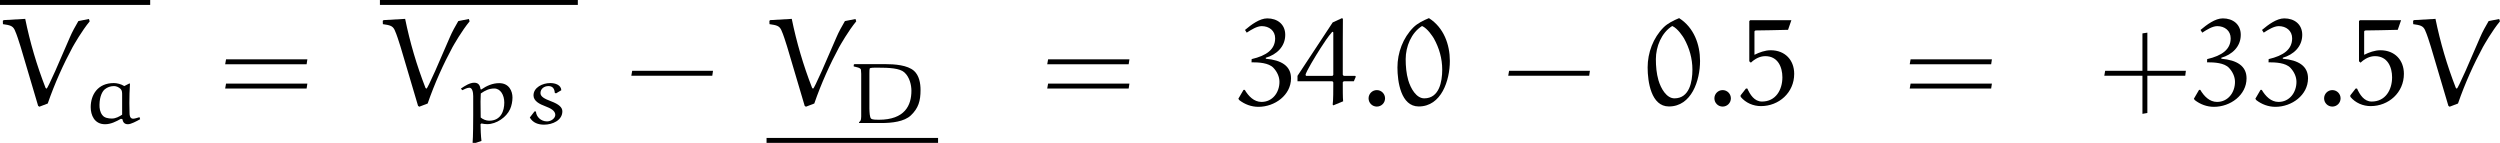
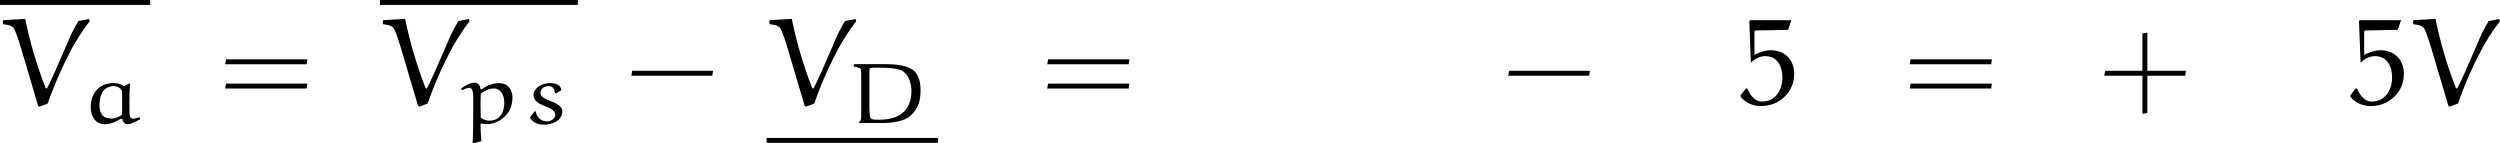
<svg xmlns="http://www.w3.org/2000/svg" xmlns:xlink="http://www.w3.org/1999/xlink" version="1.1" width="202.443pt" height="11.57pt" viewBox="36.737 25.518 202.443 11.57">
  <defs>
    <path id="g0-43" d="M3.945-2.75V-5.838L3.547-5.778V-2.75H.528L.458-2.351H3.547V.737L3.945 .667V-2.351H7.014L7.064-2.75H3.945Z" />
    <path id="g0-45" d="M7.014-2.351L7.073-2.75H.528L.458-2.351H7.014Z" />
    <path id="g0-61" d="M7.133-3.278L7.193-3.676H.608L.538-3.278H7.133ZM7.133-1.315L7.193-1.714H.608L.538-1.315H7.133Z" />
-     <path id="g2-48" d="M2.889-7.014C2.451-6.834 1.963-6.595 1.634-6.267C.787-5.42 .339-4.214 .339-3.019C.339-1.873 .618 .139 2.062 .139C3.895 .139 4.583-1.963 4.583-3.547C4.583-4.872 4.095-6.247 2.889-7.014ZM2.331-6.376C2.78-6.187 3.218-5.489 3.288-5.37C3.726-4.583 3.965-3.736 3.965-2.839C3.965-1.873 3.726-.518 2.511-.518C1.873-.518 1.415-1.305 1.215-1.983C1.056-2.531 1.006-3.118 1.006-3.696C1.006-4.702 1.455-5.828 2.331-6.376Z" />
-     <path id="g2-51" d="M2.401-3.806C3.268-4.055 3.975-4.702 3.975-5.659C3.975-6.526 3.328-6.994 2.521-6.994C1.903-6.994 1.225-6.486 .717-6.057L.857-5.838C1.225-6.077 1.684-6.366 2.072-6.366C2.67-6.366 3.158-5.998 3.158-5.38C3.158-4.483 2.461-3.975 1.255-3.696L1.245-3.437C1.843-3.437 2.63-3.397 3.019-2.989C3.308-2.68 3.507-2.281 3.507-1.853C3.507-.996 2.949-.229 2.052-.229C1.445-.229 .996-.697 .697-1.205H.598L.179-.488L.249-.379C.697-.03 1.235 .169 1.803 .169C3.128 .169 4.443-.777 4.443-2.142C4.443-3.138 3.666-3.616 2.401-3.726V-3.806Z" />
-     <path id="g2-52" d="M3.597-7.014L2.839-6.665L-.01-2.341V-1.903H2.819L2.889-1.813C2.889-1.186 2.889-.359 2.839-.01L2.889 .05L3.686-.279C3.656-.498 3.656-1.285 3.656-1.823L3.736-1.903H4.553L4.712-2.271L4.663-2.341H3.726L3.656-2.431C3.656-3.975 3.656-6.685 3.666-6.954L3.597-7.014ZM2.889-2.421L2.829-2.341H.687L.638-2.411C.648-2.63 1.484-4.005 1.863-4.593C2.152-5.041 2.451-5.499 2.79-5.888C2.8-5.898 2.819-5.908 2.839-5.908C2.869-5.908 2.889-5.878 2.889-5.828V-2.421Z" />
-     <path id="g2-53" d="M1.245-5.918C1.245-5.978 1.305-6.017 1.365-6.017C1.843-6.017 3.098-6.047 3.965-6.067L4.234-6.844H.897L.827-6.775V-3.517L.956-3.407C1.275-3.716 1.684-3.935 2.122-3.935C3.148-3.935 3.507-3.039 3.507-2.222C3.507-1.205 2.969-.259 1.853-.259C1.235-.259 .887-.827 .667-1.315H.558L.12-.757L.13-.638C.538-.149 1.146 .11 1.773 .11C3.218 .11 4.463-.976 4.463-2.501C4.463-3.616 3.726-4.413 2.56-4.413C2.102-4.413 1.654-4.244 1.245-4.045V-4.115V-5.918Z" />
-     <path id="g2-58" d="M.767-.518C.767-.149 1.066 .149 1.435 .149S2.102-.149 2.102-.518S1.803-1.186 1.435-1.186S.767-.887 .767-.518Z" />
+     <path id="g2-53" d="M1.245-5.918C1.245-5.978 1.305-6.017 1.365-6.017C1.843-6.017 3.098-6.047 3.965-6.067L4.234-6.844H.897L.827-6.775L.956-3.407C1.275-3.716 1.684-3.935 2.122-3.935C3.148-3.935 3.507-3.039 3.507-2.222C3.507-1.205 2.969-.259 1.853-.259C1.235-.259 .887-.827 .667-1.315H.558L.12-.757L.13-.638C.538-.149 1.146 .11 1.773 .11C3.218 .11 4.463-.976 4.463-2.501C4.463-3.616 3.726-4.413 2.56-4.413C2.102-4.413 1.654-4.244 1.245-4.045V-4.115V-5.918Z" />
    <path id="g2-86" d="M6.346-6.775C6.097-6.346 5.848-5.908 5.659-5.46L4.473-2.73C4.065-1.843 3.836-1.325 3.766-1.305C3.746-1.315 3.706-1.335 3.686-1.375C2.979-3.188 2.431-5.051 2.042-6.954L.299-6.854L.229-6.795L.239-6.526C.797-6.446 1.026-6.396 1.186-6.067C1.385-5.629 1.514-5.171 1.664-4.712L3.088 .09L3.188 .159L3.866-.1C4.433-1.743 5.161-3.337 5.878-4.663C5.998-4.872 6.615-5.968 7.263-6.755L7.203-6.944L6.346-6.775Z" />
    <path id="g1-68" d="M1.89-4.01C1.89-4.512 1.918-4.435 1.995-4.47C2.043-4.491 2.183-4.498 2.511-4.498C3.543-4.498 4.338-4.449 4.714-4.122C5.161-3.731 5.293-3.055 5.293-2.629C5.293-1.451 4.77-.279 2.65-.279C2.441-.279 2.134-.279 2.029-.37C1.911-.474 1.897-.907 1.89-1.186V-4.01ZM1.053-.014H2.873C3.689-.014 4.714-.119 5.251-.635C5.858-1.213 6.032-1.799 6.032-2.685C6.032-3.243 5.921-3.864 5.502-4.24C4.972-4.707 3.947-4.784 3.138-4.784H.676L.621-4.728V-4.596C.823-4.54 1.186-4.498 1.206-4.324C1.22-4.219 1.227-4.108 1.227-3.996V-.551C1.213-.286 1.213-.188 1.053-.084V-.014Z" />
    <path id="g1-97" d="M3.626-3.006C3.375-3.166 3.034-3.25 2.783-3.25C1.465-3.25 .907-2.287 .907-1.297C.907-.663 1.2 .084 2.071 .084C2.532 .084 2.964-.133 3.354-.356L3.473-.328C3.515-.091 3.626 .084 3.919 .084C4.17 .084 4.603-.153 4.91-.321L4.861-.488C4.693-.432 4.456-.363 4.345-.363C4.08-.363 4.052-.649 4.052-.816C4.052-1.088 4.038-1.36 4.038-1.632C4.038-2.148 4.052-2.671 4.087-3.187L4.045-3.222L3.626-3.006ZM3.452-.69C3.222-.537 2.936-.377 2.622-.377C2.329-.377 2.008-.432 1.841-.663C1.66-.907 1.611-1.206 1.618-1.499C1.632-2.204 1.862-2.587 2.043-2.741C2.253-2.915 2.511-3.006 2.797-3.006C2.992-3.006 3.187-2.908 3.327-2.776C3.452-2.657 3.452-2.476 3.452-2.294V-.69Z" />
    <path id="g1-112" d="M1.785 1.437C1.736 1.074 1.709 .398 1.709 .077L1.785 .021C1.932 .056 2.085 .077 2.253 .077C2.992 .077 3.801-.474 4.101-1.137C4.226-1.409 4.296-1.771 4.296-2.078C4.296-2.594 4.024-3.243 3.222-3.243C2.678-3.243 2.204-3.027 1.764-2.727L1.709-2.755C1.667-3.075 1.541-3.278 1.193-3.278S.446-3.027 .119-2.803L.23-2.671C.418-2.769 .642-2.873 .809-2.873C1.039-2.873 1.116-2.511 1.116-2.197V-.656C1.116-.258 1.109 1.172 1.067 1.576L1.144 1.653L1.785 1.437ZM1.723-.46C1.723-.467 1.709-1.186 1.709-1.757C1.709-1.834 1.73-2.364 1.73-2.406C2.099-2.664 2.42-2.81 2.824-2.81C3.32-2.81 3.633-2.287 3.633-1.667C3.633-.997 3.361-.202 2.413-.202C2.155-.202 1.911-.307 1.723-.46Z" />
    <path id="g1-115" d="M3.18-2.671C3.159-3.096 2.692-3.25 2.287-3.25C1.646-3.25 .928-2.887 .928-2.253C.928-1.799 1.402-1.548 1.911-1.36C2.28-1.22 2.692-1.025 2.692-.676C2.692-.404 2.364-.146 2.022-.146C1.541-.146 1.151-.502 1.123-.948L1.011-.955L.628-.46C.879-.028 1.311 .119 1.785 .119C2.476 .119 3.264-.237 3.264-.962C3.264-1.283 2.985-1.534 2.357-1.771C1.799-1.981 1.492-2.155 1.492-2.441C1.492-2.769 1.771-3.006 2.141-3.006C2.49-3.006 2.629-2.776 2.65-2.462L2.748-2.413L3.18-2.671Z" />
  </defs>
  <g id="page1">
    <rect x="36.737" y="25.518" height=".398" width="12.161" />
    <use x="36.737" y="34" xlink:href="#g2-86" />
    <use x="43.175" y="35.494" xlink:href="#g1-97" />
    <use x="54.433" y="34" xlink:href="#g0-61" />
    <rect x="67.502" y="25.518" height=".398" width="16.026" />
    <use x="67.502" y="34" xlink:href="#g2-86" />
    <use x="73.94" y="35.494" xlink:href="#g1-112" />
    <use x="79.011" y="35.494" xlink:href="#g1-115" />
    <use x="87.402" y="34" xlink:href="#g0-45" />
    <use x="98.81" y="34" xlink:href="#g2-86" />
    <use x="105.248" y="35.494" xlink:href="#g1-68" />
    <rect x="98.81" y="36.69" height=".398" width="13.889" />
    <use x="121.001" y="34" xlink:href="#g0-61" />
    <use x="136.837" y="34" xlink:href="#g2-51" />
    <use x="141.815" y="34" xlink:href="#g2-52" />
    <use x="146.793" y="34" xlink:href="#g2-58" />
    <use x="149.559" y="34" xlink:href="#g2-48" />
    <use x="158.411" y="34" xlink:href="#g0-45" />
    <use x="169.819" y="34" xlink:href="#g2-48" />
    <use x="174.797" y="34" xlink:href="#g2-58" />
    <use x="177.563" y="34" xlink:href="#g2-53" />
    <use x="190.843" y="34" xlink:href="#g0-61" />
    <use x="206.679" y="34" xlink:href="#g0-43" />
    <use x="214.213" y="34" xlink:href="#g2-51" />
    <use x="219.191" y="34" xlink:href="#g2-51" />
    <use x="224.169" y="34" xlink:href="#g2-58" />
    <use x="226.935" y="34" xlink:href="#g2-53" />
    <use x="231.913" y="34" xlink:href="#g2-86" />
  </g>
</svg>